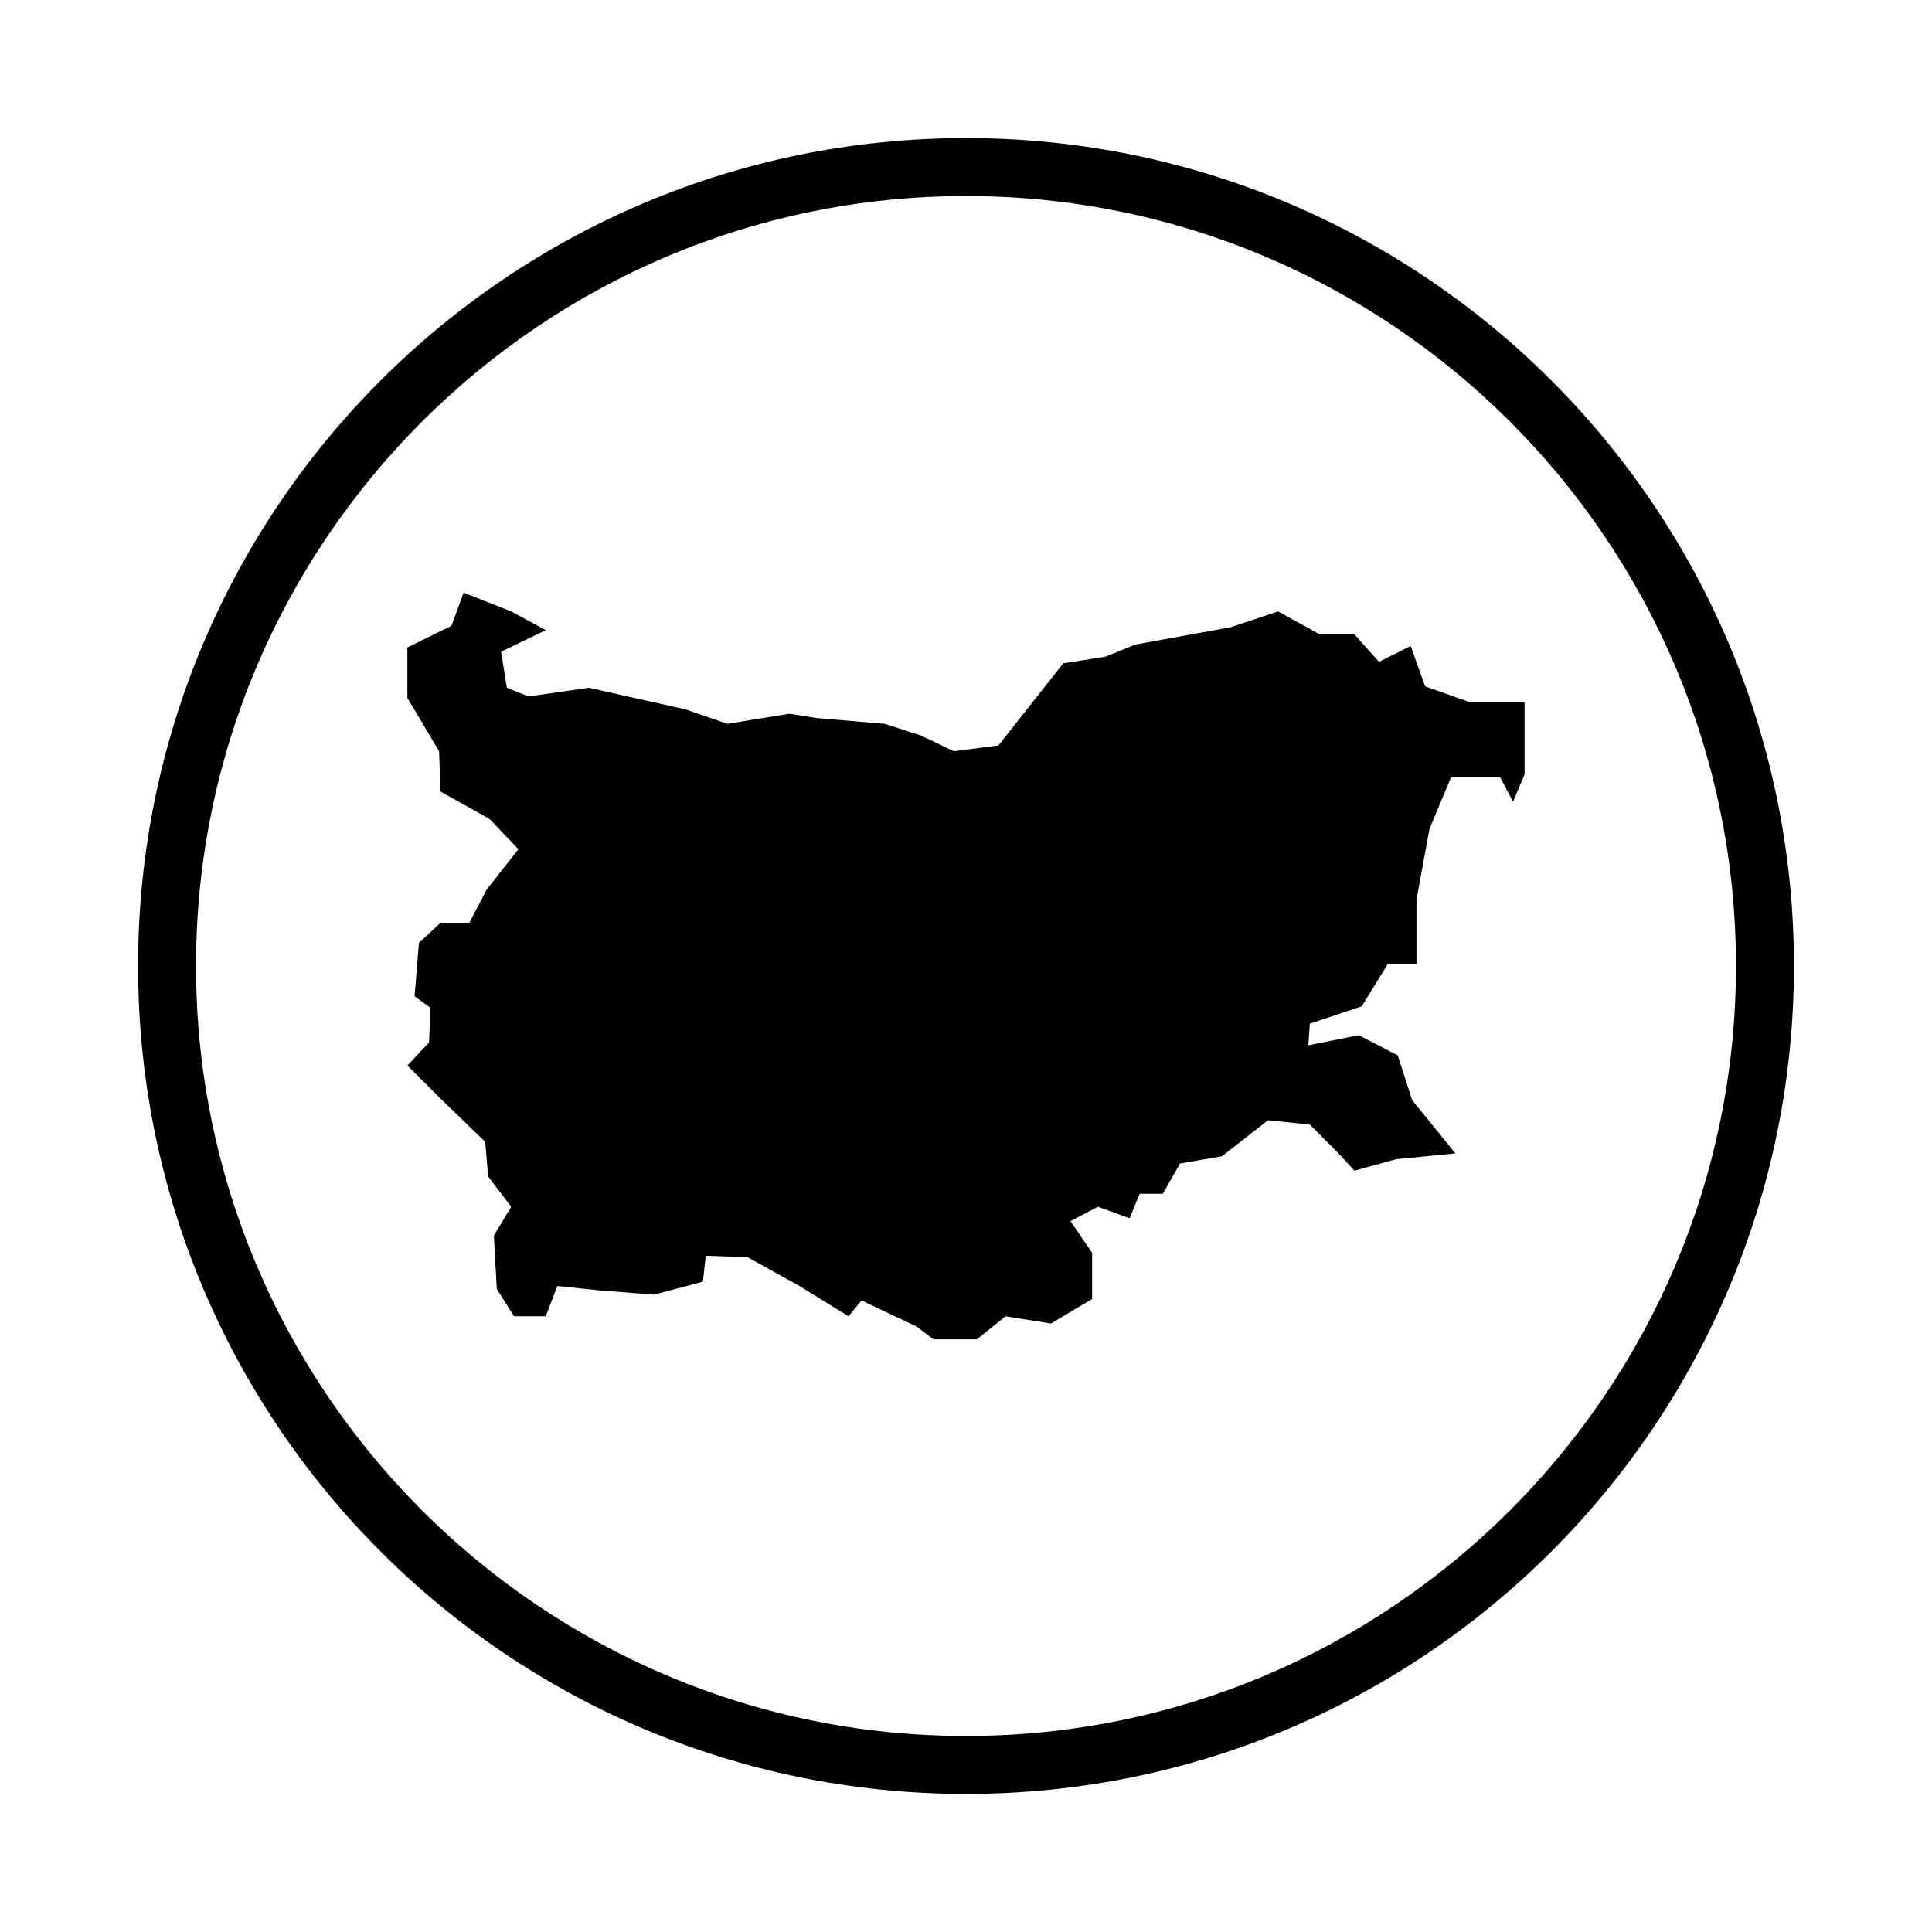
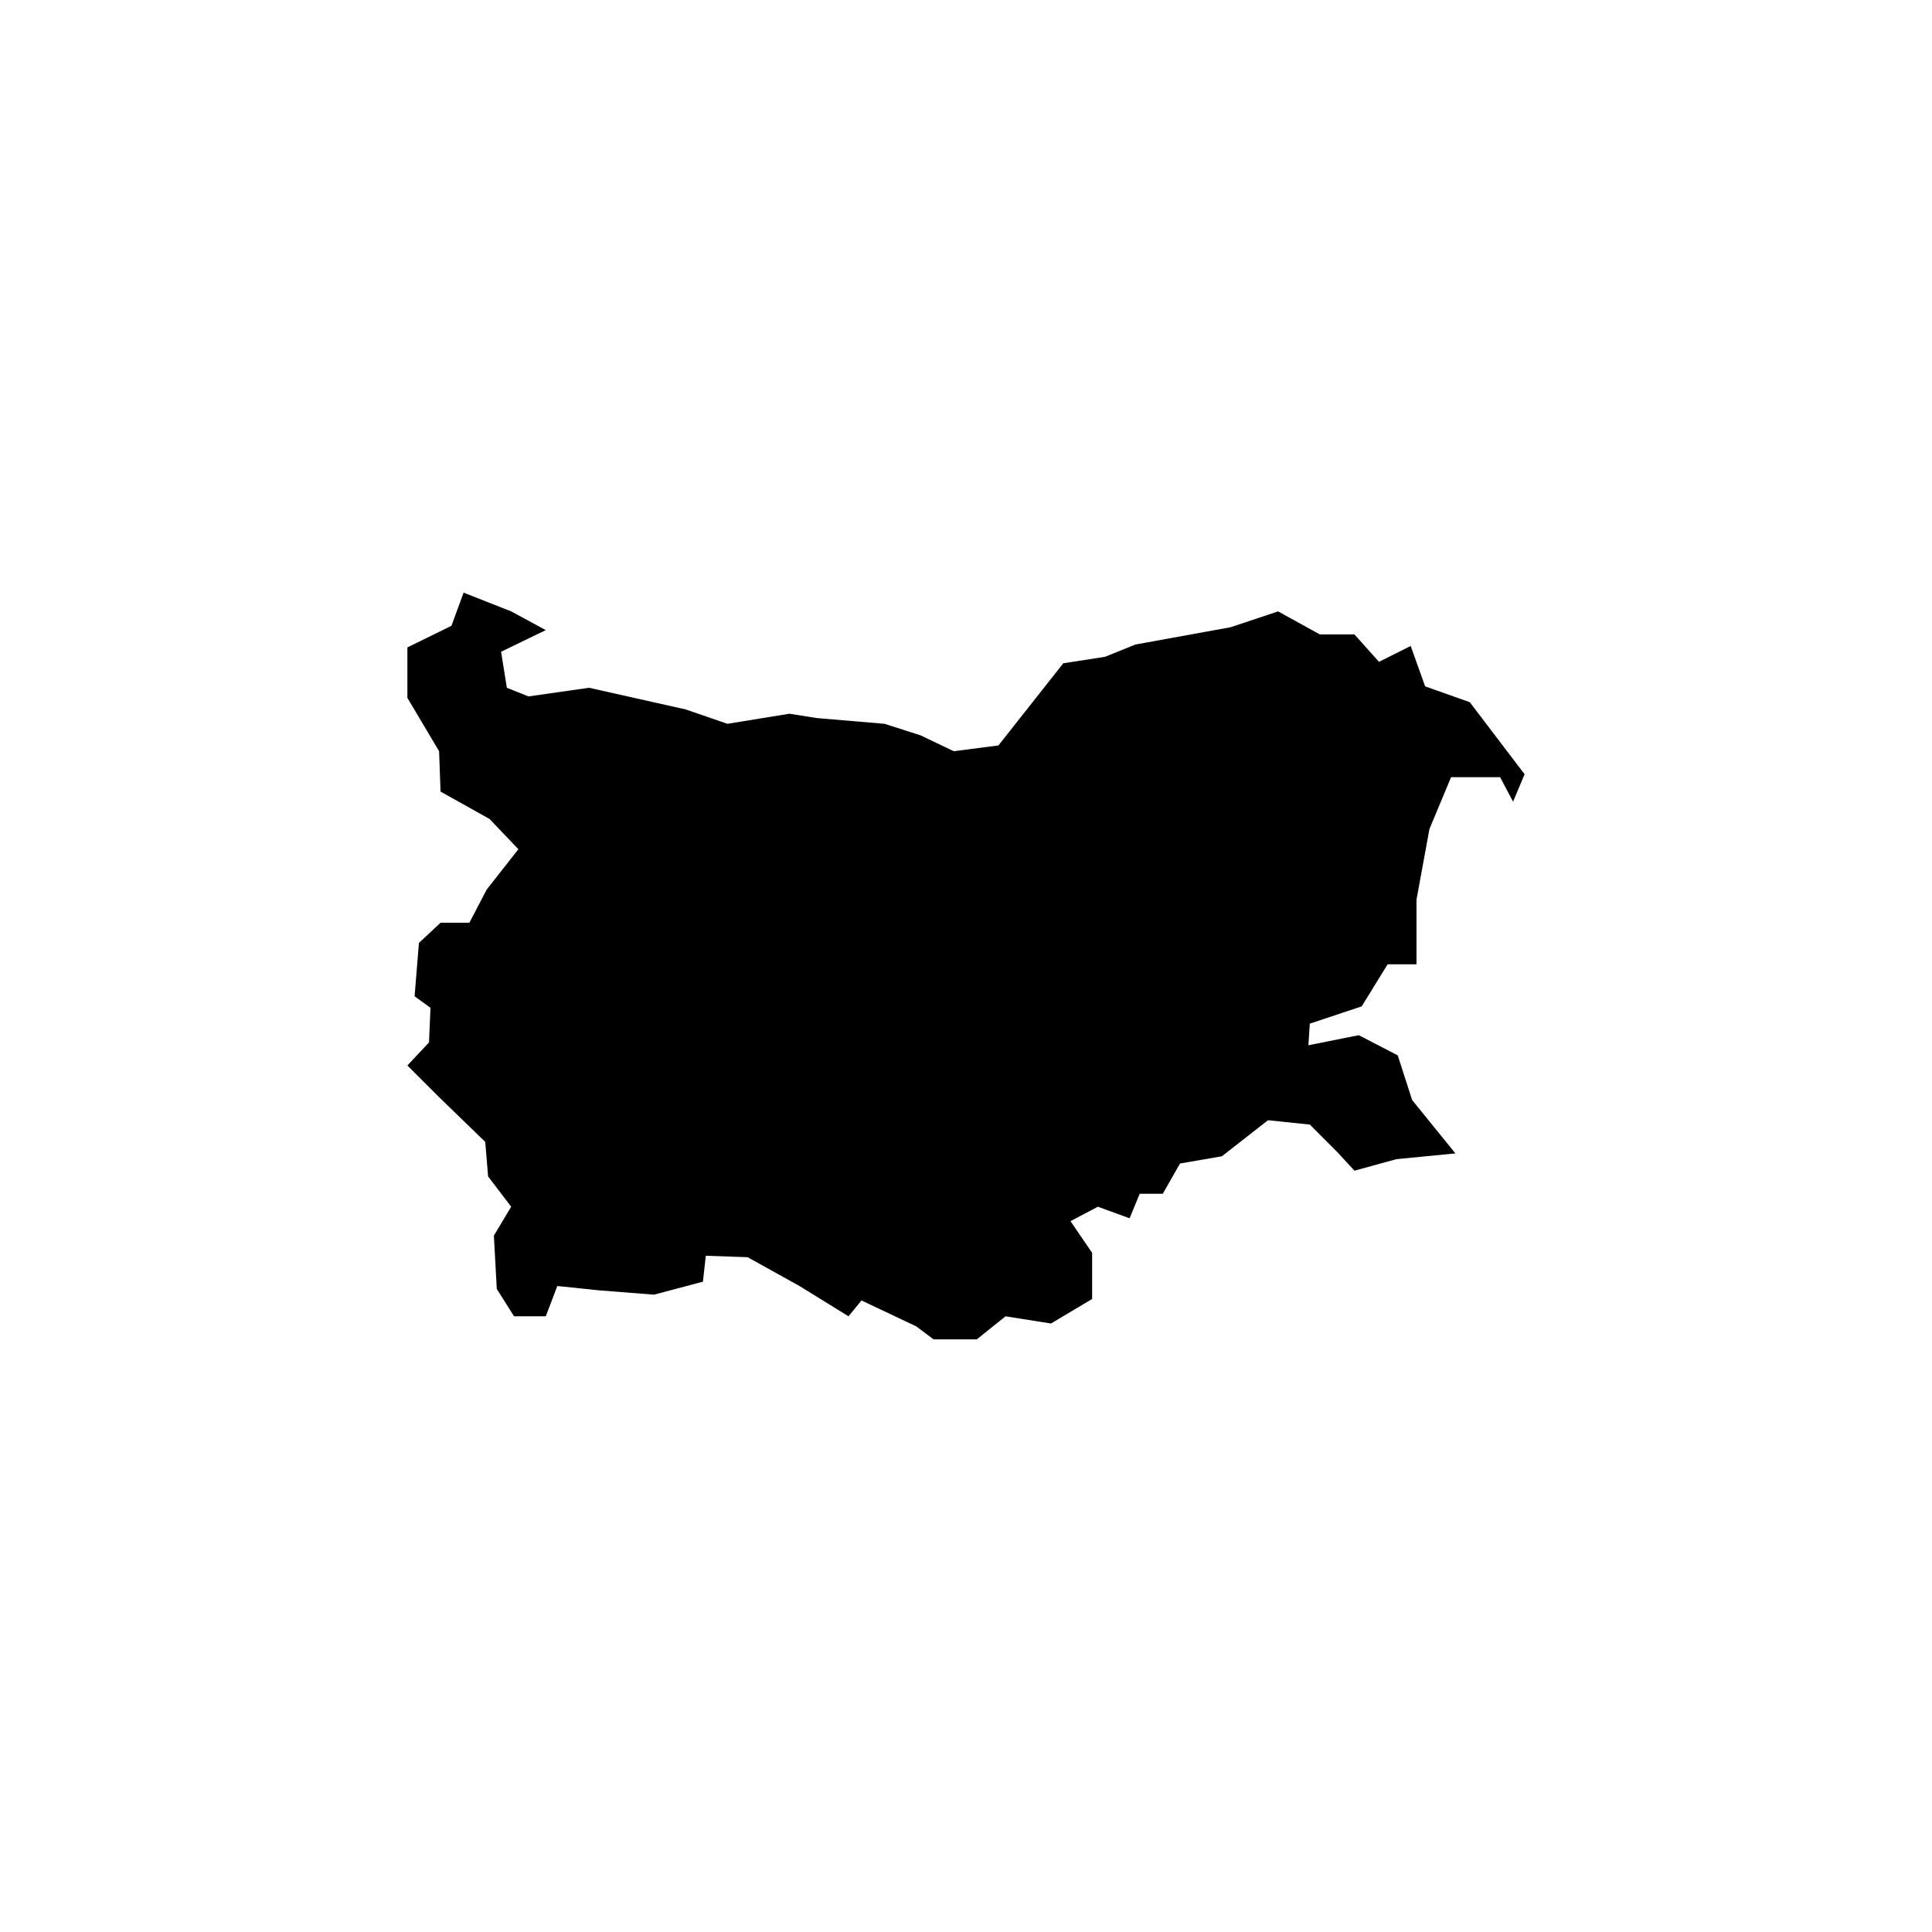
<svg xmlns="http://www.w3.org/2000/svg" fill="#000000" width="800px" height="800px" version="1.1" viewBox="144 144 512 512">
  <g>
-     <path d="m400 180.59c-121.18 0-219.41 98.234-219.41 219.41 0 121.18 98.23 219.41 219.41 219.41 121.18 0 219.41-98.234 219.41-219.41 0-121.18-98.238-219.41-219.41-219.41zm0 423.46c-112.51 0-204.05-91.539-204.05-204.05 0-112.51 91.539-204.05 204.05-204.05 112.51 0 204.05 91.539 204.05 204.05 0 112.51-91.539 204.05-204.05 204.05z" />
-     <path d="m533.51 330.09-11.84-4.203-3.82-10.695-8.406 4.203-6.492-7.262h-9.172l-11.078-6.109-12.605 4.203-25.211 4.582-8.023 3.246-11.078 1.719-17.191 21.777-11.844 1.527-8.789-4.203-9.547-3.059-17.953-1.523-7.262-1.148-16.422 2.672-11.082-3.816-25.598-5.734-16.039 2.293-5.734-2.293-1.527-9.547 11.844-5.734-9.168-4.961-12.609-4.969-3.223 8.789-11.676 5.727v13.371l8.406 14.137 0.379 10.695 12.988 7.262 7.644 8.02-8.406 10.695-4.582 8.785h-7.644l-5.727 5.352-1.148 14.133 4.207 3.059-0.383 9.168-5.734 6.113 8.406 8.402 12.223 11.844 0.766 9.168 6.113 8.023-4.586 7.641 0.766 14.133 4.582 7.262h8.406l3.055-8.027 11.078 1.148 14.52 1.145 12.988-3.438 0.762-6.875 11.078 0.383 13.754 7.637 12.988 8.027 3.441-4.203 14.516 6.875 4.582 3.438h11.461l7.613-6.109 12.039 1.906 10.91-6.492v-12.227l-5.734-8.406 7.262-3.816 8.402 3.059 2.676-6.496h6.113l4.582-8.023 11.078-1.91 12.23-9.555 11.078 1.148 7.254 7.262 4.586 4.961 11.078-3.051 15.664-1.531-11.461-14.133-3.82-11.844-10.312-5.348-13.371 2.672 0.383-5.731 13.75-4.582 6.875-11.145h7.644v-17.125l3.434-18.723 5.734-13.746h12.988l3.438 6.492 3.055-7.262v-19.098z" />
+     <path d="m533.51 330.09-11.84-4.203-3.82-10.695-8.406 4.203-6.492-7.262h-9.172l-11.078-6.109-12.605 4.203-25.211 4.582-8.023 3.246-11.078 1.719-17.191 21.777-11.844 1.527-8.789-4.203-9.547-3.059-17.953-1.523-7.262-1.148-16.422 2.672-11.082-3.816-25.598-5.734-16.039 2.293-5.734-2.293-1.527-9.547 11.844-5.734-9.168-4.961-12.609-4.969-3.223 8.789-11.676 5.727v13.371l8.406 14.137 0.379 10.695 12.988 7.262 7.644 8.02-8.406 10.695-4.582 8.785h-7.644l-5.727 5.352-1.148 14.133 4.207 3.059-0.383 9.168-5.734 6.113 8.406 8.402 12.223 11.844 0.766 9.168 6.113 8.023-4.586 7.641 0.766 14.133 4.582 7.262h8.406l3.055-8.027 11.078 1.148 14.52 1.145 12.988-3.438 0.762-6.875 11.078 0.383 13.754 7.637 12.988 8.027 3.441-4.203 14.516 6.875 4.582 3.438h11.461l7.613-6.109 12.039 1.906 10.91-6.492v-12.227l-5.734-8.406 7.262-3.816 8.402 3.059 2.676-6.496h6.113l4.582-8.023 11.078-1.91 12.23-9.555 11.078 1.148 7.254 7.262 4.586 4.961 11.078-3.051 15.664-1.531-11.461-14.133-3.82-11.844-10.312-5.348-13.371 2.672 0.383-5.731 13.75-4.582 6.875-11.145h7.644v-17.125l3.434-18.723 5.734-13.746h12.988l3.438 6.492 3.055-7.262z" />
  </g>
</svg>